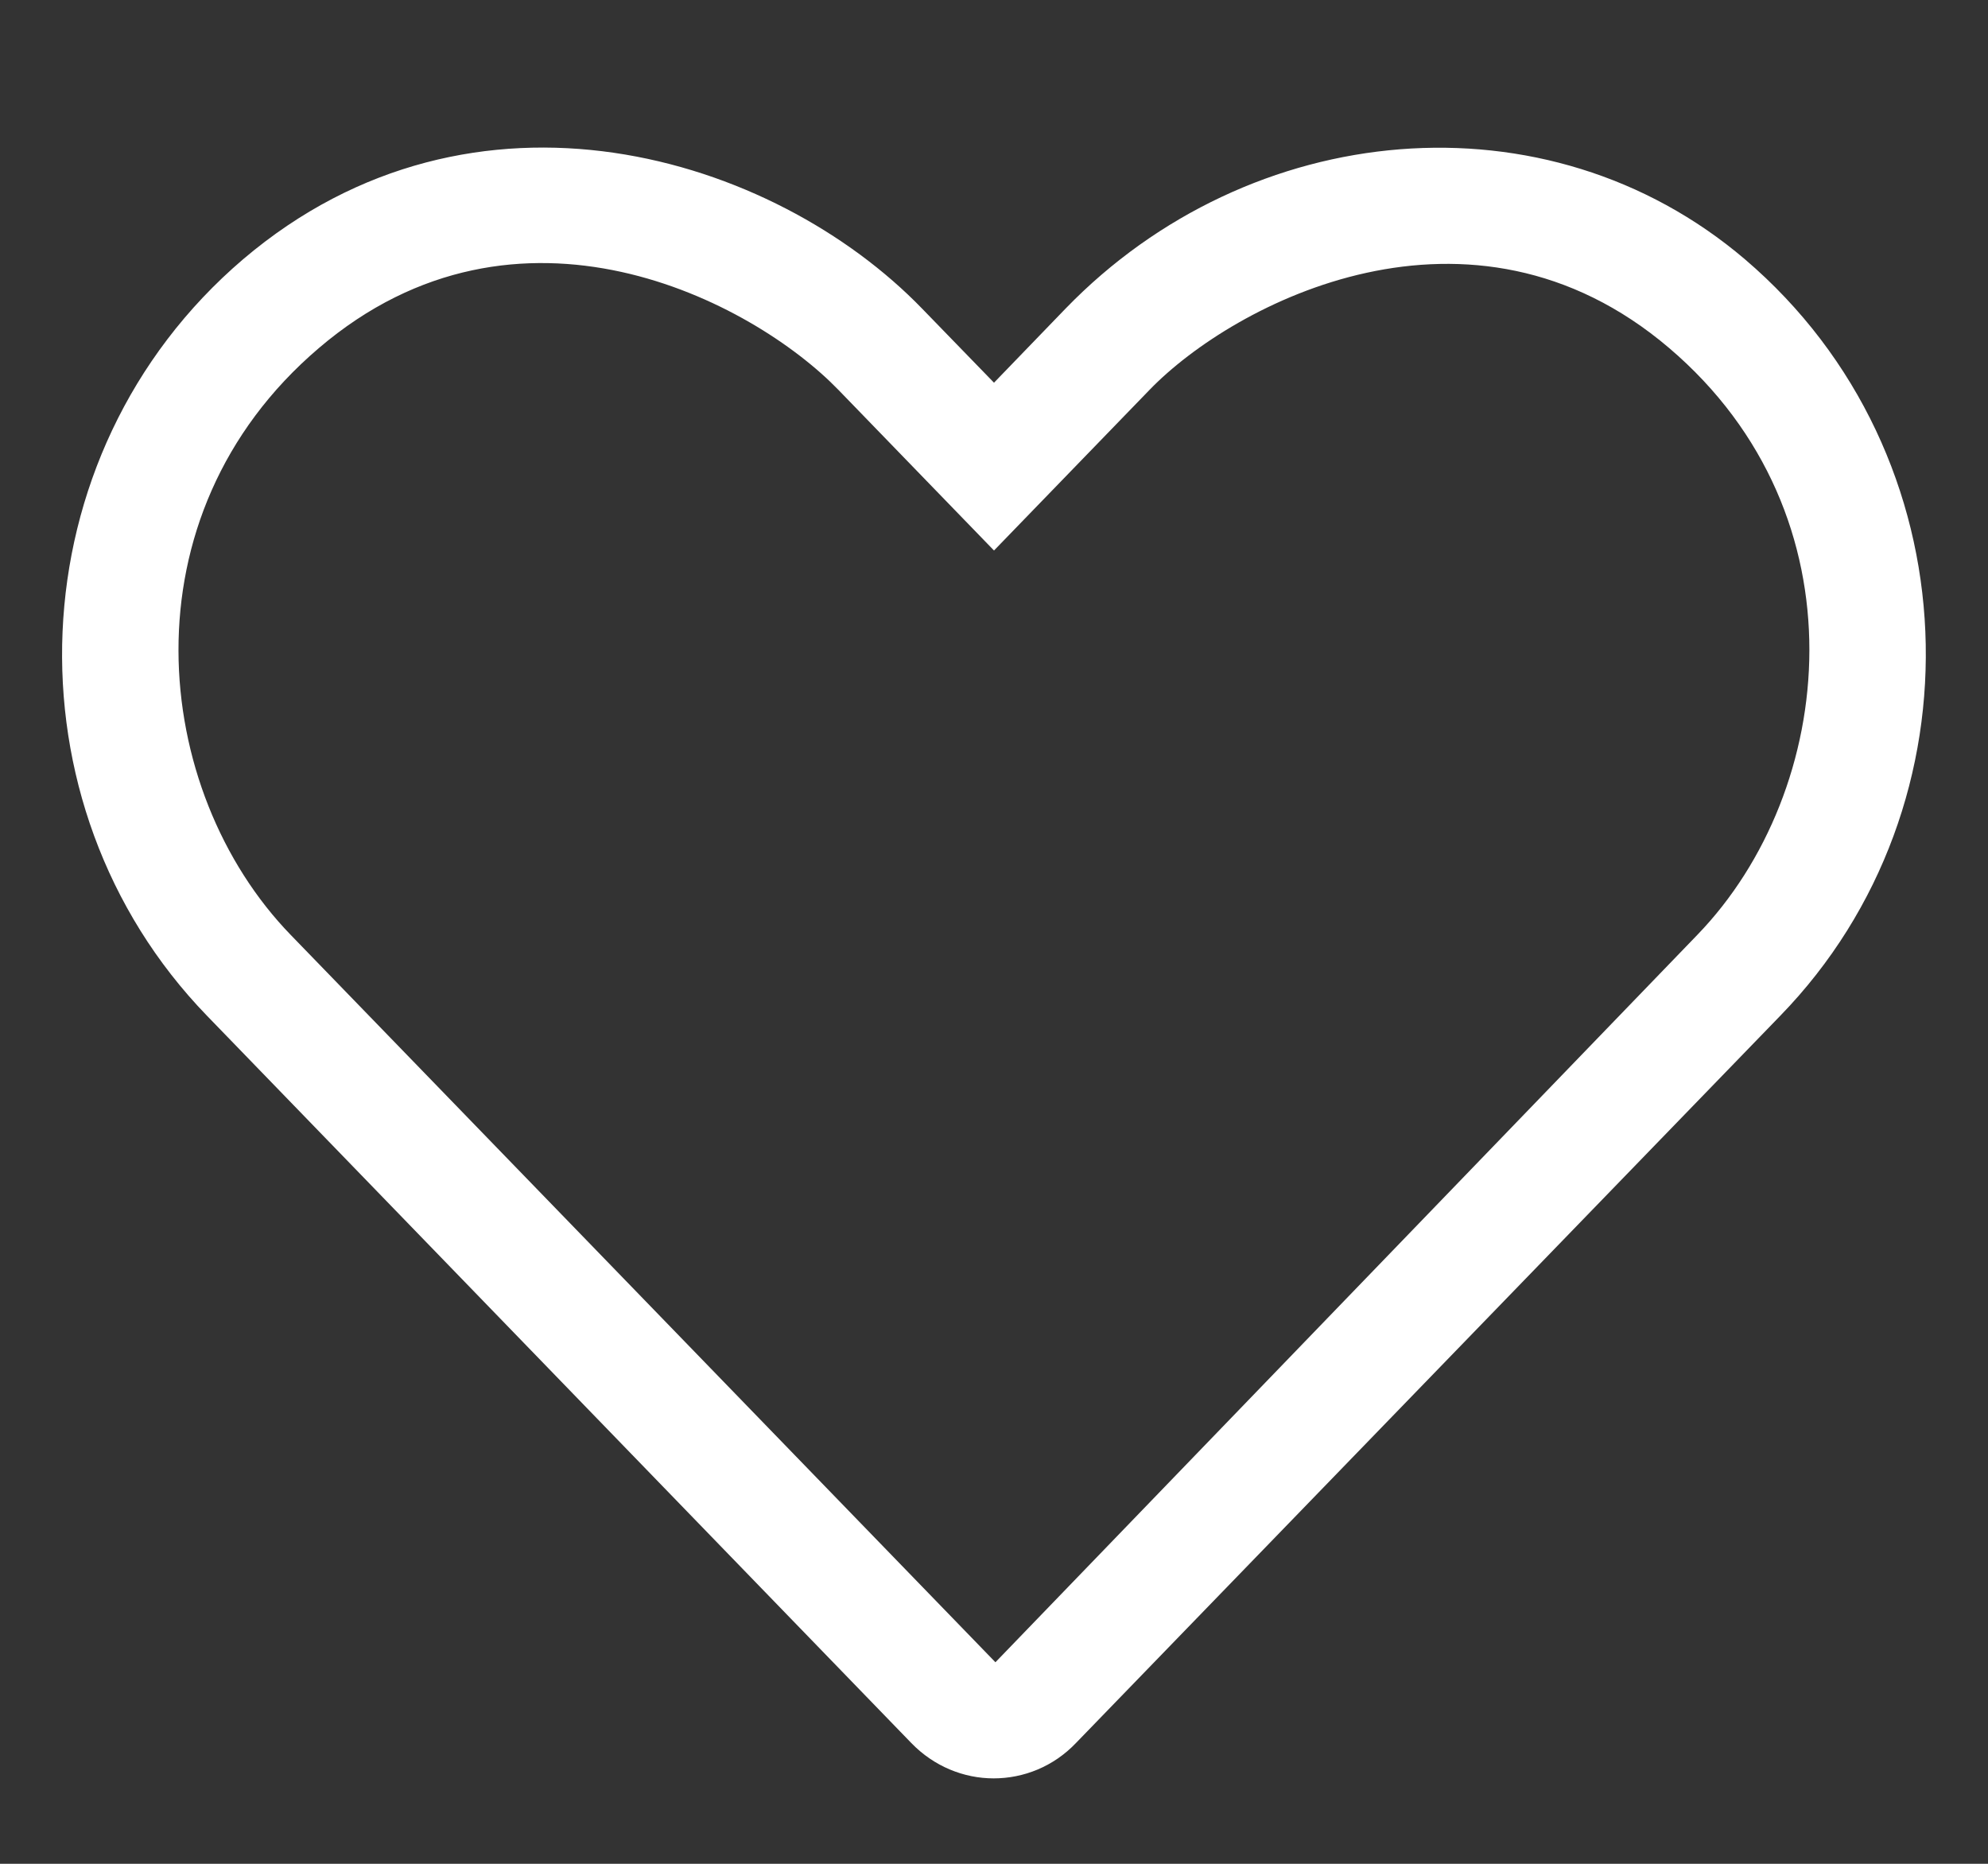
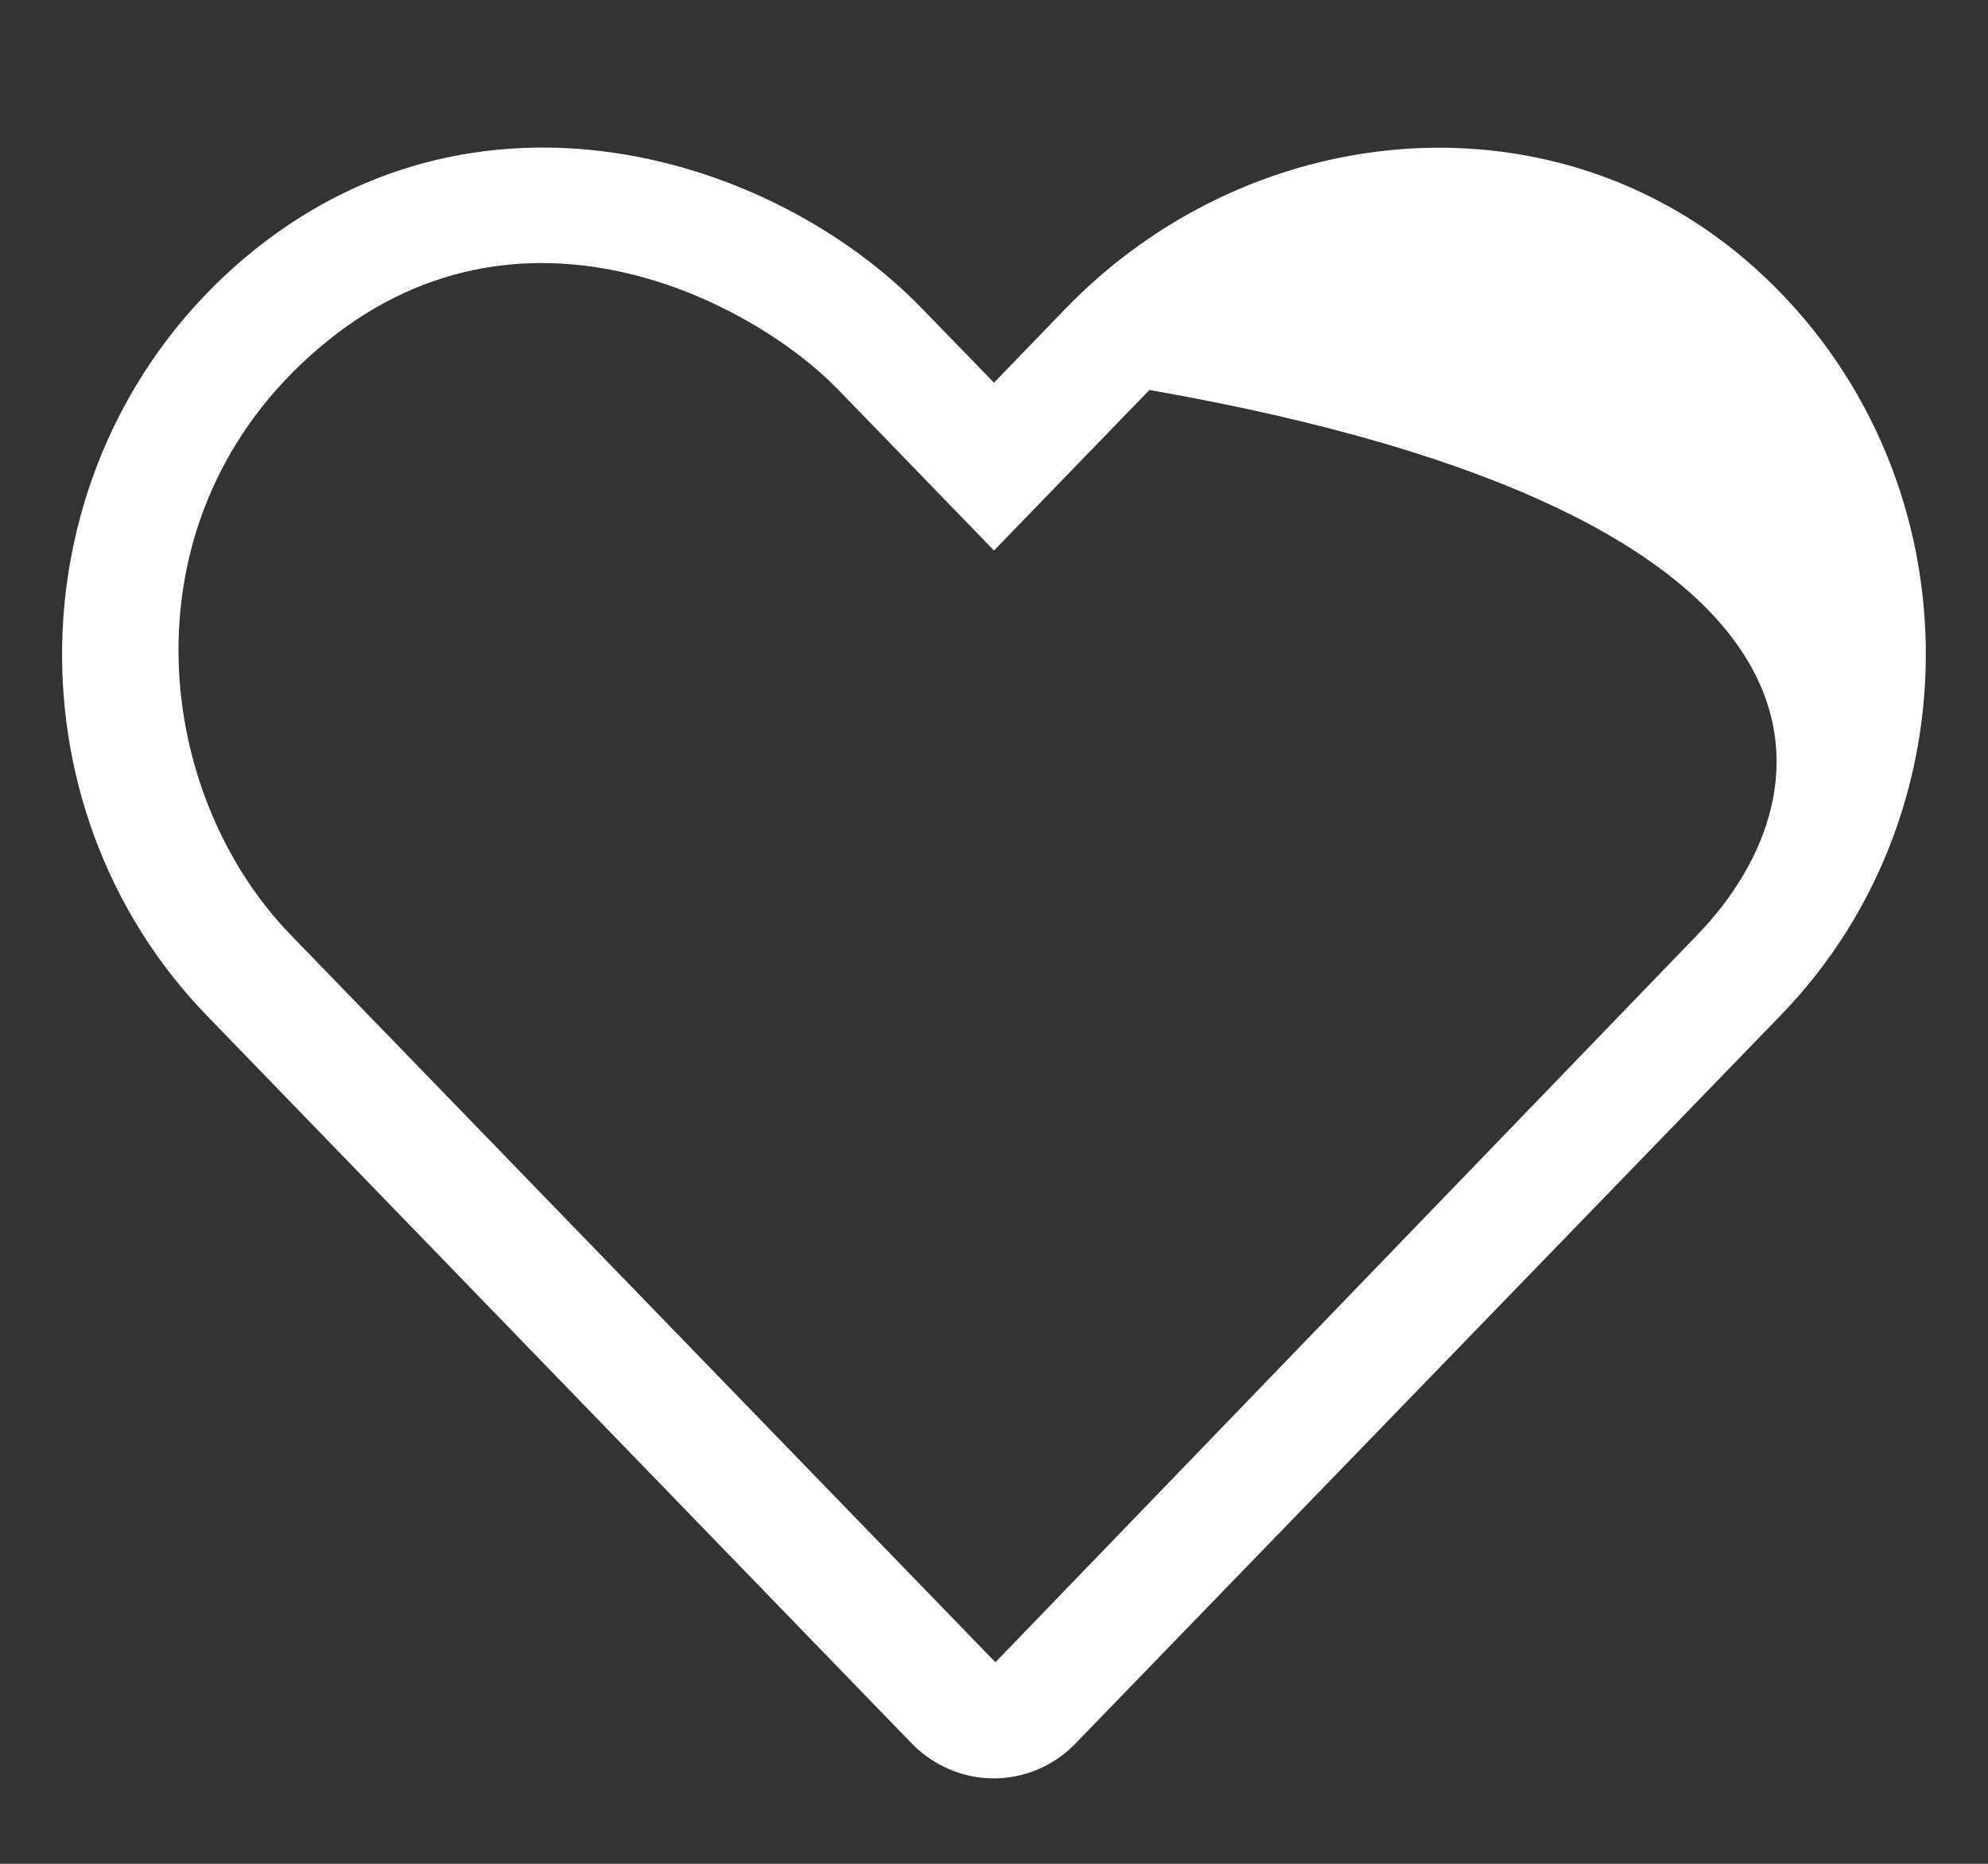
<svg xmlns="http://www.w3.org/2000/svg" version="1.1" id="Layer_1" x="0px" y="0px" width="32px" height="30px" viewBox="0 0 32 30" enable-background="new 0 0 32 30" xml:space="preserve">
  <rect x="0" y="0" width="32" height="30" fill="#333333" stroke="none" />
-   <path fill="#ffffff" d="M28.088,4.174c-3.193-2.719-7.969-2.268-10.934,0.791L16,6.16l-1.154-1.189  C12.455,2.498,7.633,1.01,3.912,4.174c-3.68,3.141-3.873,8.777-0.58,12.176L14.67,28.057c0.363,0.375,0.844,0.568,1.324,0.568  s0.961-0.188,1.324-0.568L28.656,16.35C31.961,12.951,31.768,7.314,28.088,4.174z M27.32,15.049L16.023,26.756L4.68,15.049  c-2.25-2.32-2.719-6.744,0.451-9.445c3.211-2.742,6.984-0.756,8.367,0.674L16,8.861l2.502-2.584  c1.359-1.406,5.168-3.398,8.367-0.674C30.033,8.299,29.57,12.723,27.32,15.049z" />
+   <path fill="#ffffff" d="M28.088,4.174c-3.193-2.719-7.969-2.268-10.934,0.791L16,6.16l-1.154-1.189  C12.455,2.498,7.633,1.01,3.912,4.174c-3.68,3.141-3.873,8.777-0.58,12.176L14.67,28.057c0.363,0.375,0.844,0.568,1.324,0.568  s0.961-0.188,1.324-0.568L28.656,16.35C31.961,12.951,31.768,7.314,28.088,4.174z M27.32,15.049L16.023,26.756L4.68,15.049  c-2.25-2.32-2.719-6.744,0.451-9.445c3.211-2.742,6.984-0.756,8.367,0.674L16,8.861l2.502-2.584  C30.033,8.299,29.57,12.723,27.32,15.049z" />
</svg>